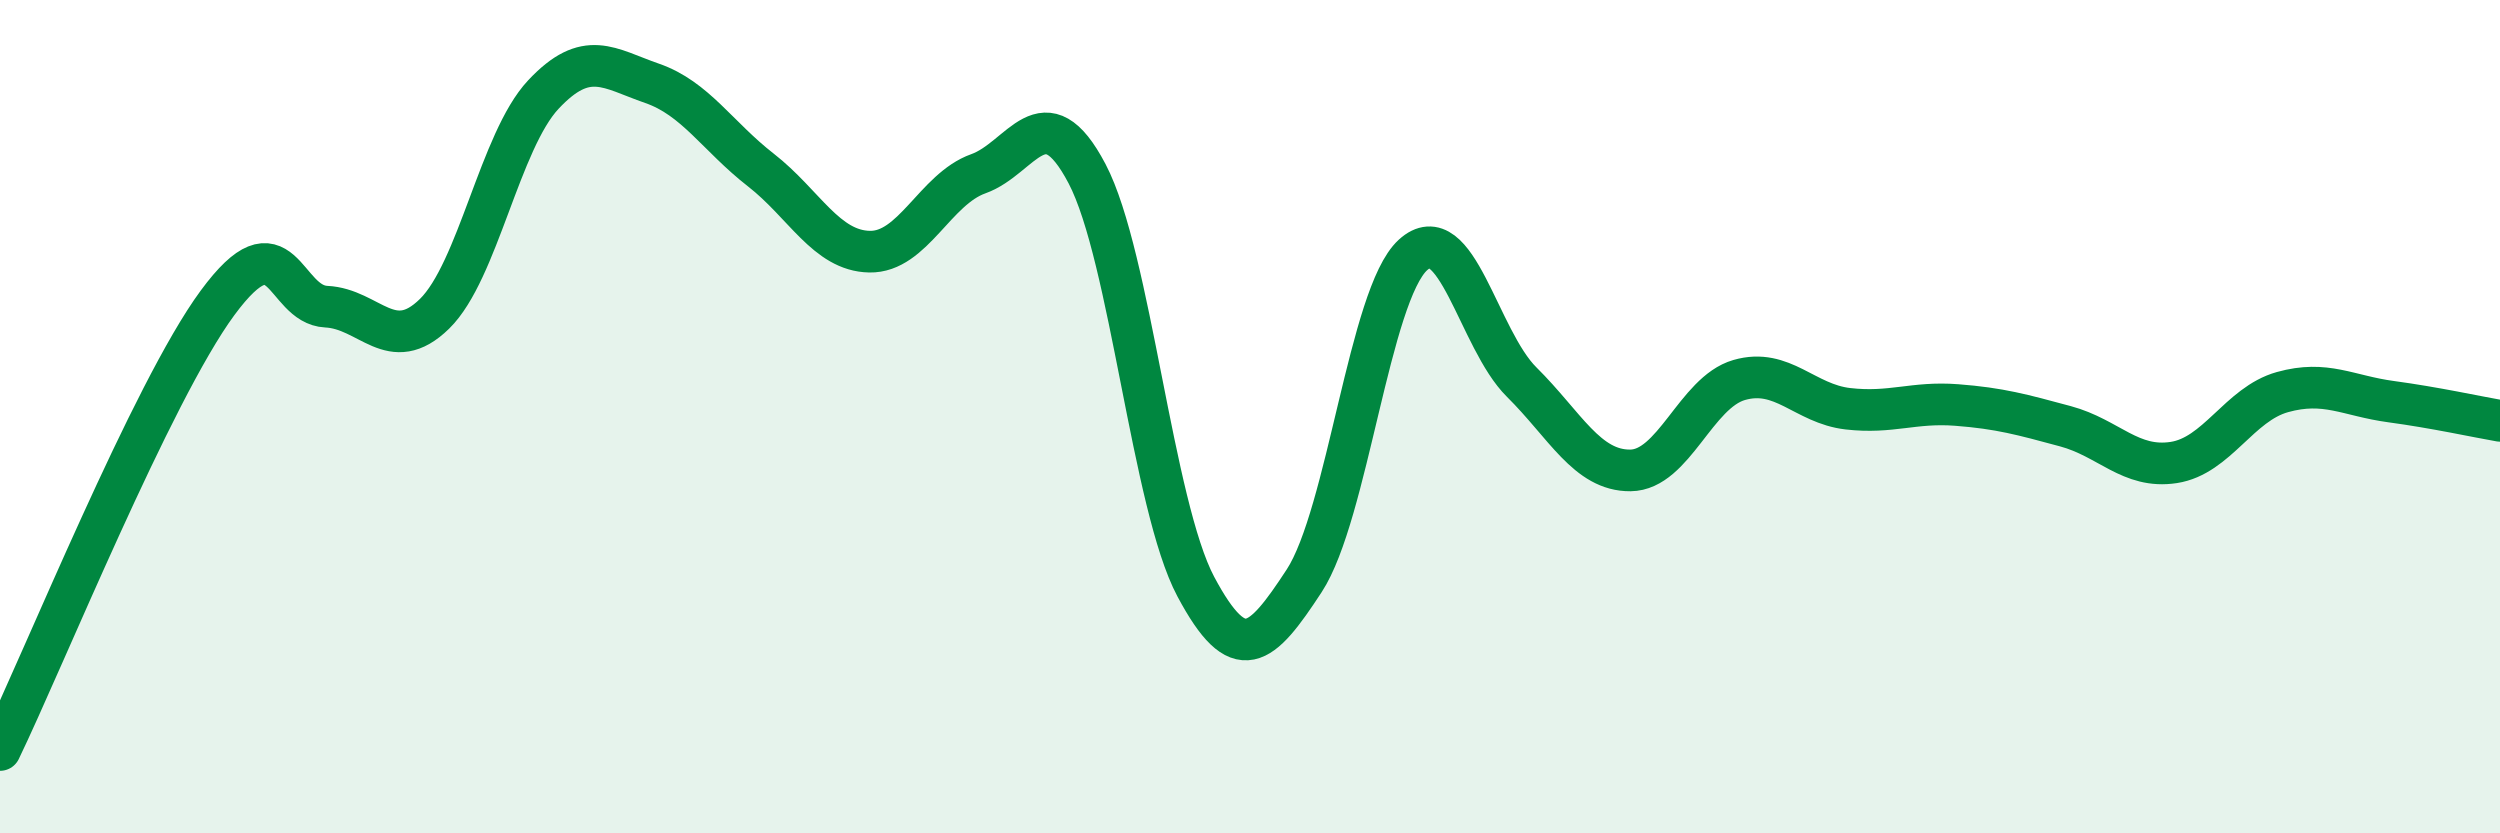
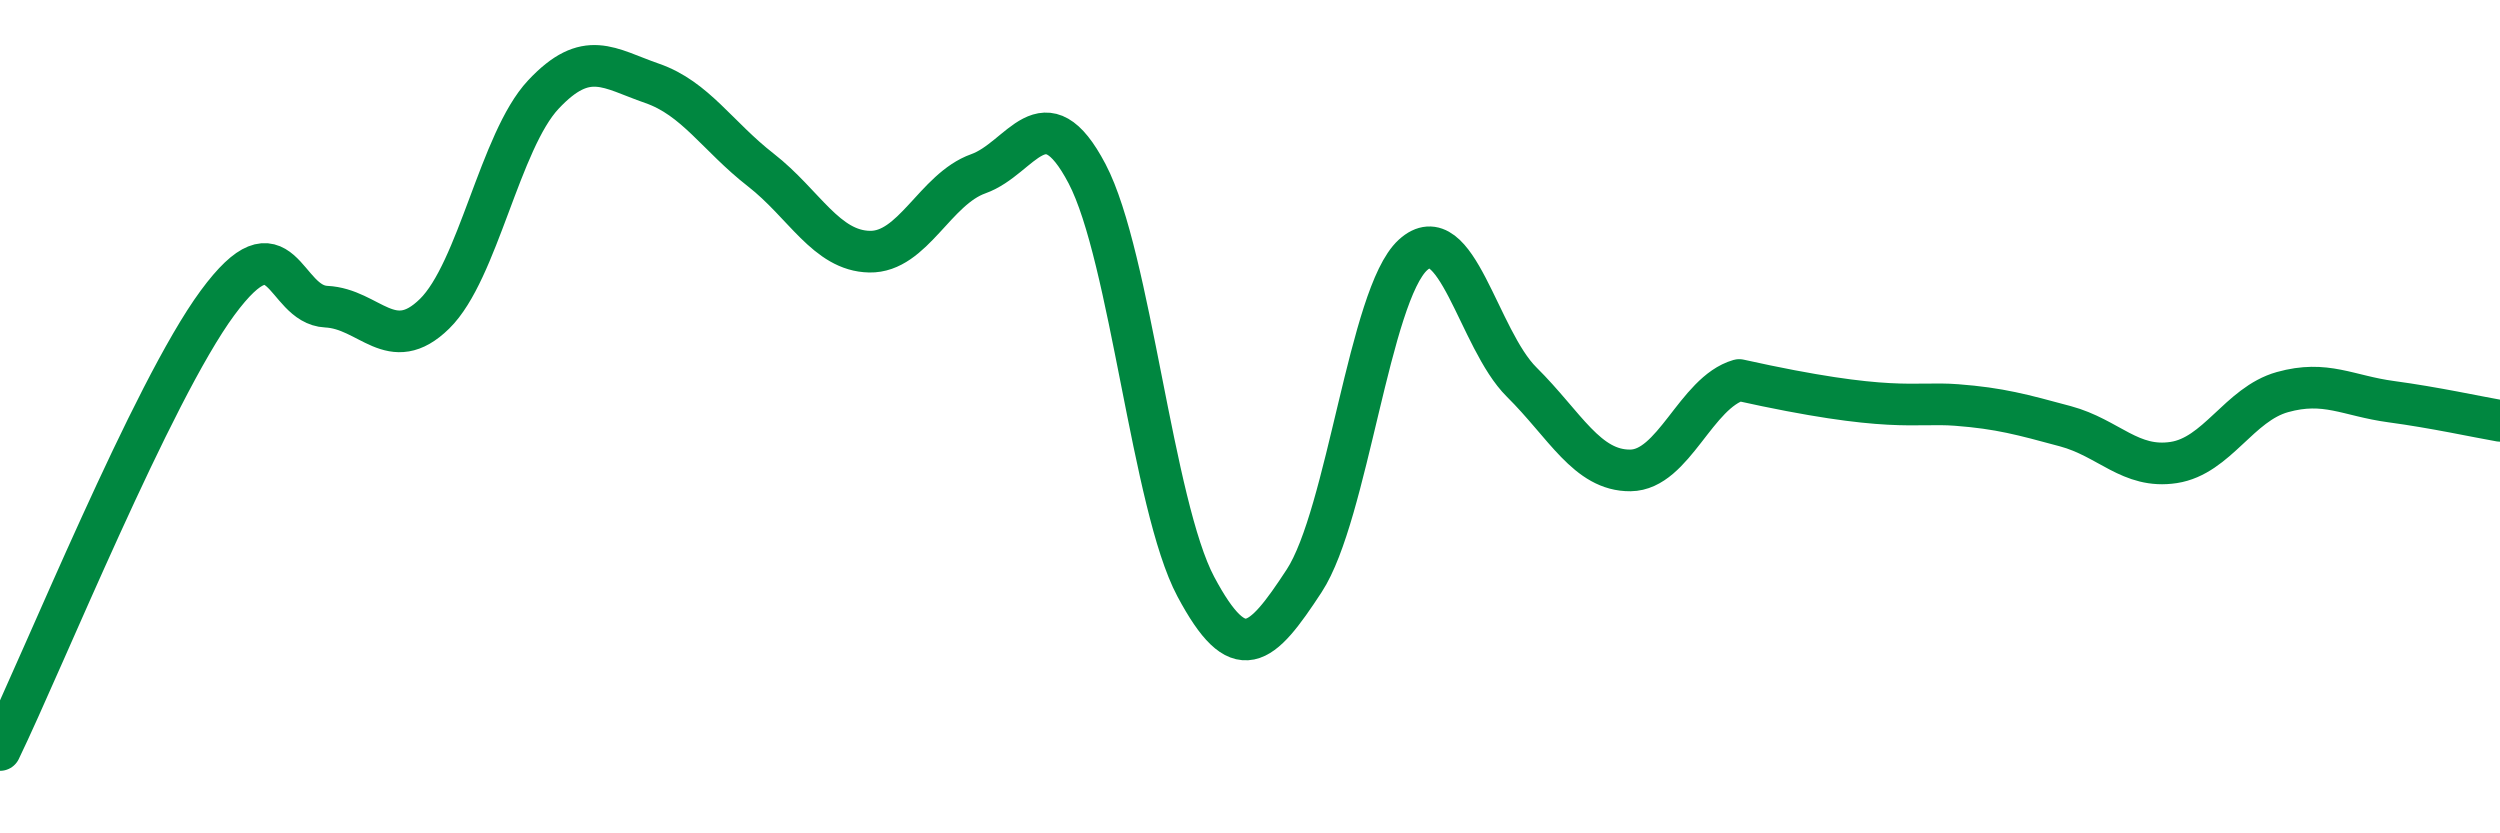
<svg xmlns="http://www.w3.org/2000/svg" width="60" height="20" viewBox="0 0 60 20">
-   <path d="M 0,18 C 1.04,15.85 3.65,9.4 5.22,7.27 C 6.79,5.14 6.79,7.31 7.83,7.36 C 8.87,7.41 9.39,8.55 10.43,7.53 C 11.47,6.51 12,3.38 13.04,2.27 C 14.08,1.16 14.61,1.64 15.65,2 C 16.69,2.36 17.22,3.27 18.26,4.08 C 19.3,4.89 19.83,6.02 20.87,6.04 C 21.91,6.06 22.44,4.54 23.48,4.17 C 24.52,3.8 25.05,2.19 26.09,4.17 C 27.13,6.15 27.66,12.13 28.7,14.08 C 29.74,16.03 30.26,15.53 31.3,13.94 C 32.34,12.35 32.87,7.07 33.91,6.12 C 34.95,5.17 35.48,8.14 36.52,9.17 C 37.56,10.2 38.09,11.3 39.13,11.29 C 40.17,11.28 40.7,9.42 41.74,9.12 C 42.78,8.82 43.31,9.69 44.35,9.81 C 45.39,9.93 45.92,9.64 46.96,9.72 C 48,9.8 48.53,9.95 49.57,10.23 C 50.61,10.51 51.13,11.26 52.17,11.1 C 53.21,10.94 53.74,9.7 54.78,9.41 C 55.82,9.12 56.35,9.5 57.39,9.64 C 58.43,9.78 59.48,10.01 60,10.1L60 20L0 20Z" fill="#008740" opacity="0.1" stroke-linecap="round" stroke-linejoin="round" />
-   <path d="M 0,18 C 1.04,15.85 3.65,9.4 5.22,7.27 C 6.79,5.14 6.79,7.31 7.83,7.36 C 8.87,7.41 9.39,8.55 10.43,7.53 C 11.47,6.51 12,3.38 13.04,2.27 C 14.08,1.16 14.61,1.64 15.65,2 C 16.69,2.36 17.22,3.27 18.26,4.08 C 19.3,4.89 19.83,6.02 20.87,6.04 C 21.91,6.06 22.44,4.54 23.48,4.17 C 24.52,3.8 25.05,2.19 26.09,4.17 C 27.13,6.15 27.66,12.13 28.7,14.08 C 29.74,16.03 30.26,15.53 31.3,13.94 C 32.34,12.35 32.87,7.07 33.91,6.12 C 34.95,5.17 35.48,8.14 36.52,9.17 C 37.56,10.2 38.09,11.3 39.13,11.29 C 40.17,11.28 40.7,9.42 41.74,9.12 C 42.78,8.82 43.31,9.69 44.35,9.81 C 45.39,9.93 45.92,9.64 46.96,9.72 C 48,9.8 48.53,9.95 49.57,10.23 C 50.61,10.51 51.13,11.26 52.17,11.1 C 53.21,10.94 53.74,9.7 54.78,9.41 C 55.82,9.12 56.35,9.5 57.39,9.64 C 58.43,9.78 59.48,10.01 60,10.1" stroke="#008740" stroke-width="1" fill="none" stroke-linecap="round" stroke-linejoin="round" />
+   <path d="M 0,18 C 1.04,15.85 3.65,9.4 5.22,7.27 C 6.79,5.14 6.79,7.31 7.83,7.36 C 8.87,7.41 9.39,8.55 10.43,7.53 C 11.47,6.51 12,3.38 13.04,2.27 C 14.08,1.16 14.61,1.64 15.65,2 C 16.69,2.36 17.22,3.27 18.26,4.08 C 19.3,4.89 19.83,6.02 20.87,6.04 C 21.91,6.06 22.44,4.54 23.48,4.17 C 24.52,3.8 25.05,2.19 26.09,4.17 C 27.13,6.15 27.66,12.13 28.7,14.08 C 29.74,16.03 30.26,15.53 31.3,13.94 C 32.34,12.35 32.87,7.07 33.91,6.12 C 34.95,5.17 35.48,8.14 36.52,9.17 C 37.56,10.2 38.09,11.3 39.13,11.29 C 40.17,11.28 40.7,9.42 41.74,9.12 C 45.39,9.93 45.92,9.64 46.96,9.72 C 48,9.8 48.53,9.95 49.57,10.23 C 50.61,10.51 51.13,11.26 52.17,11.1 C 53.21,10.94 53.74,9.7 54.78,9.41 C 55.82,9.12 56.35,9.5 57.39,9.64 C 58.43,9.78 59.48,10.01 60,10.1" stroke="#008740" stroke-width="1" fill="none" stroke-linecap="round" stroke-linejoin="round" />
</svg>